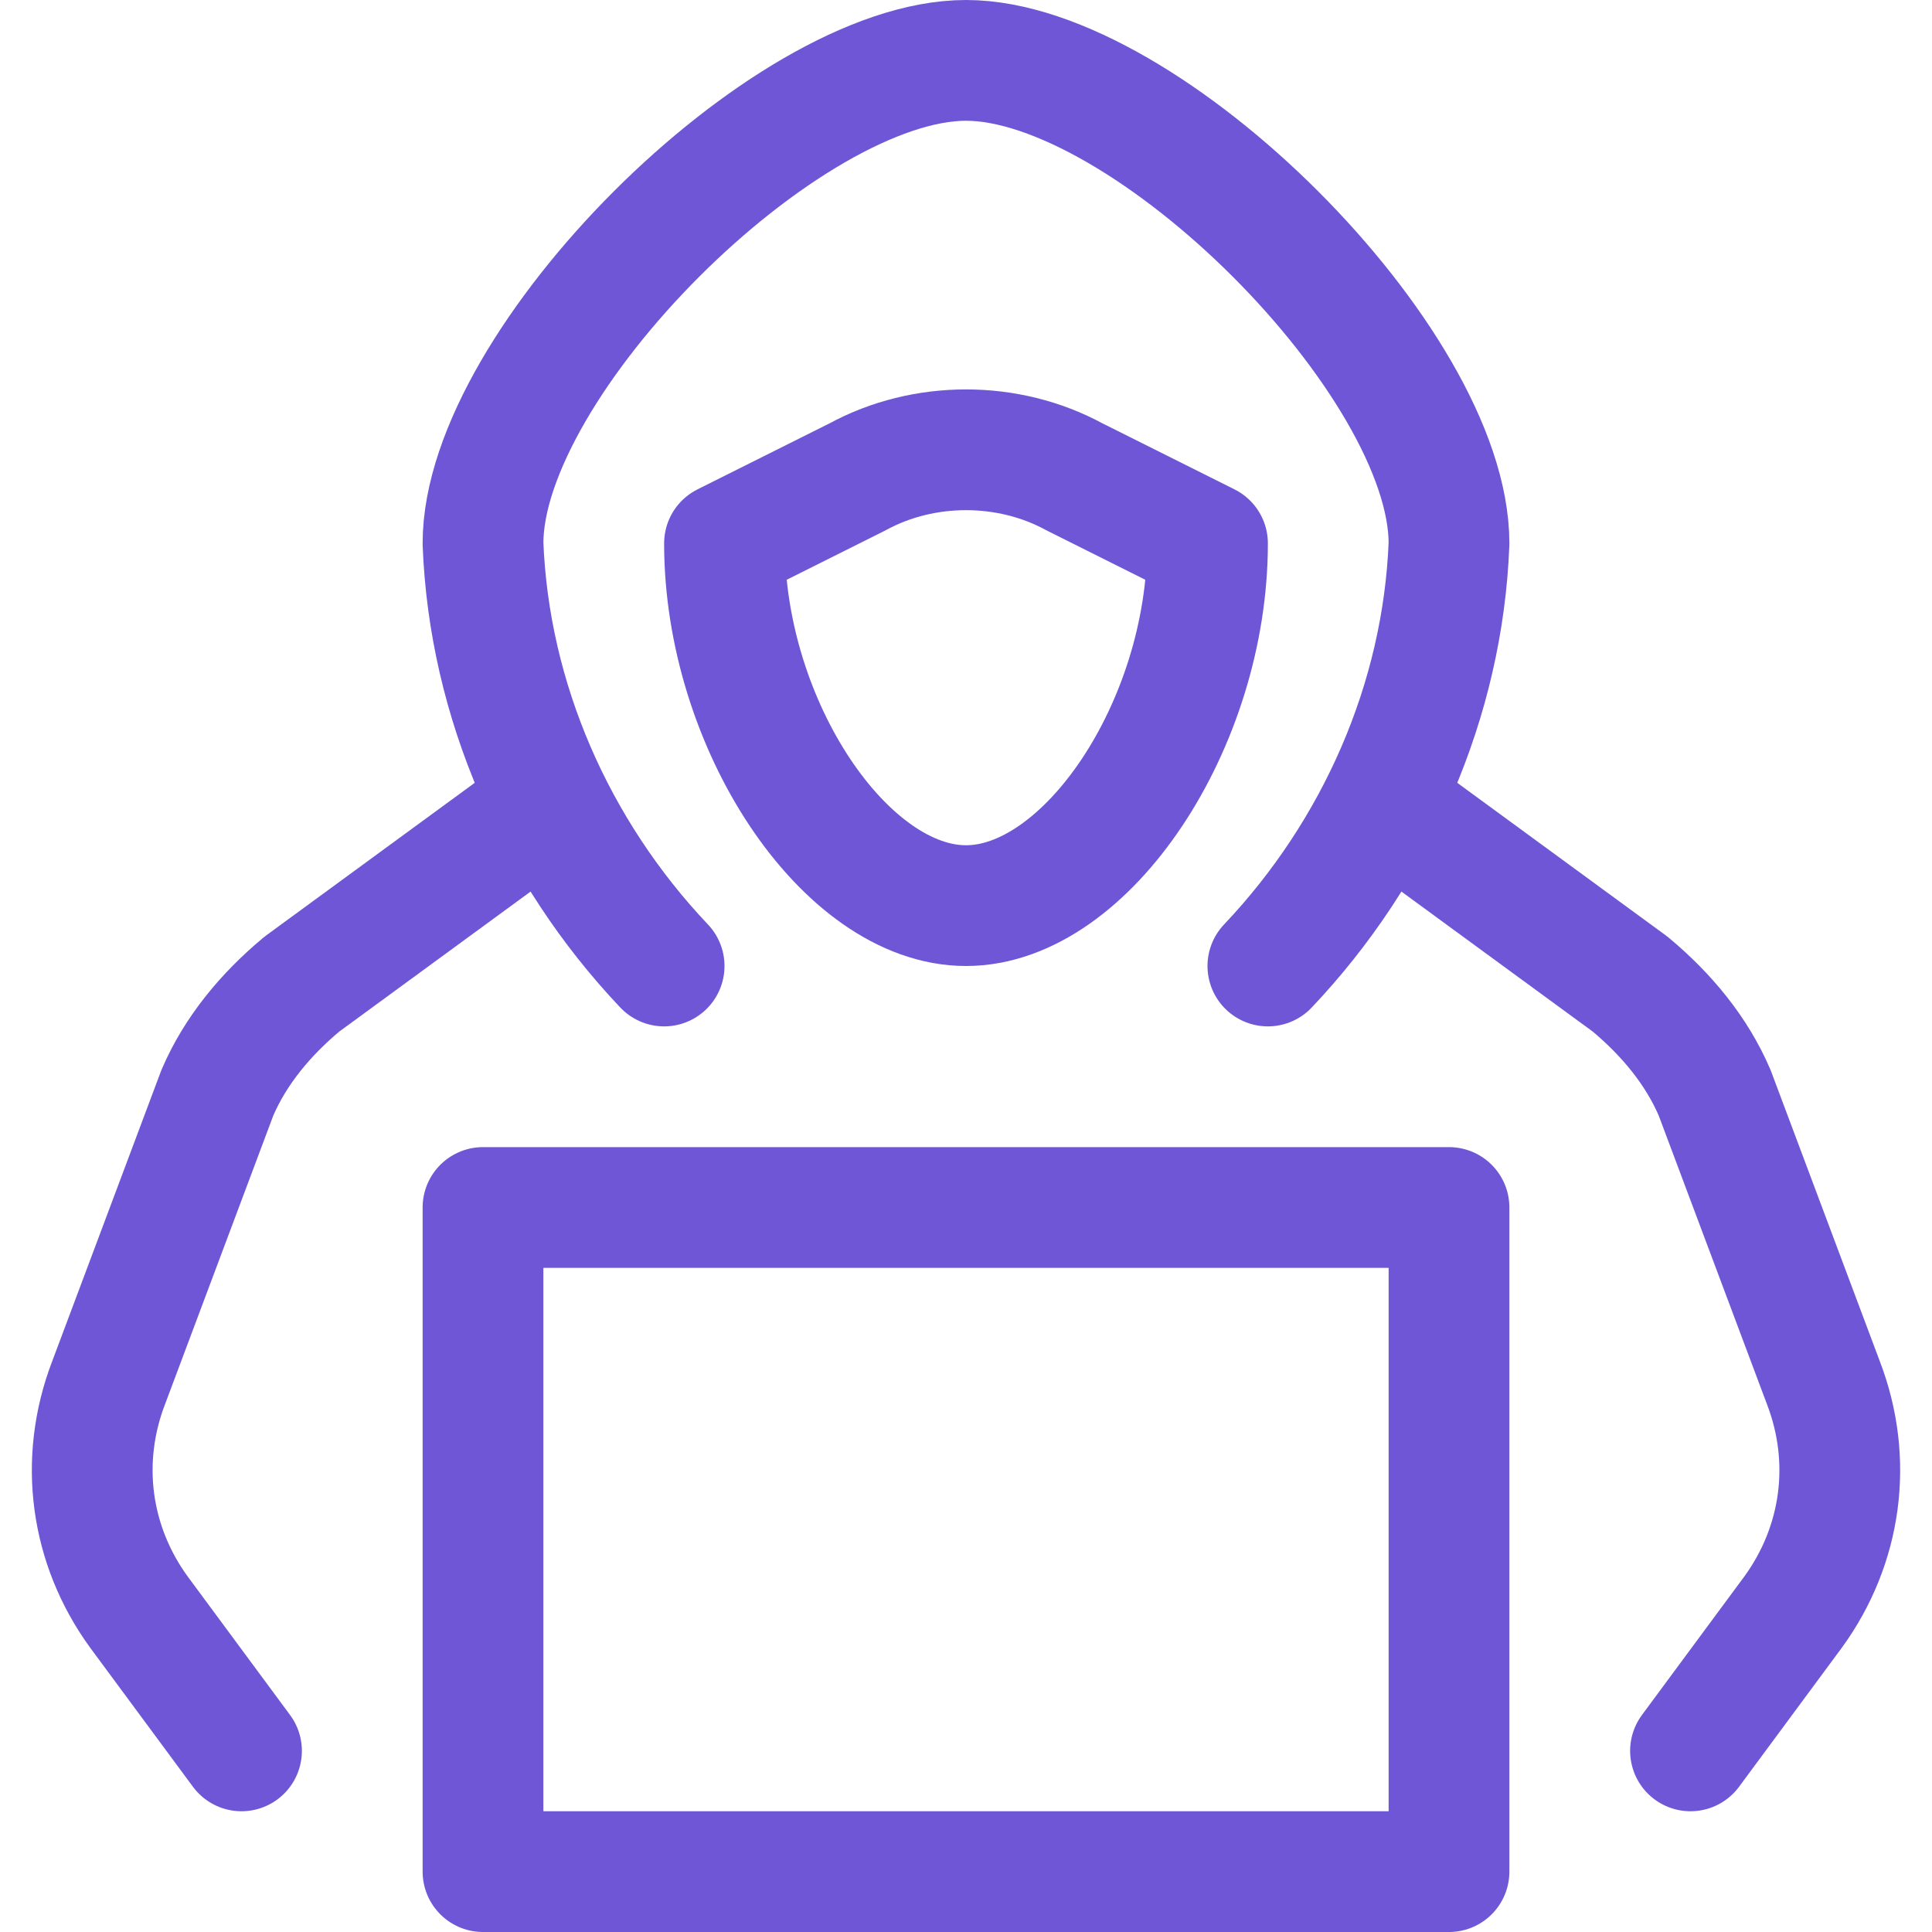
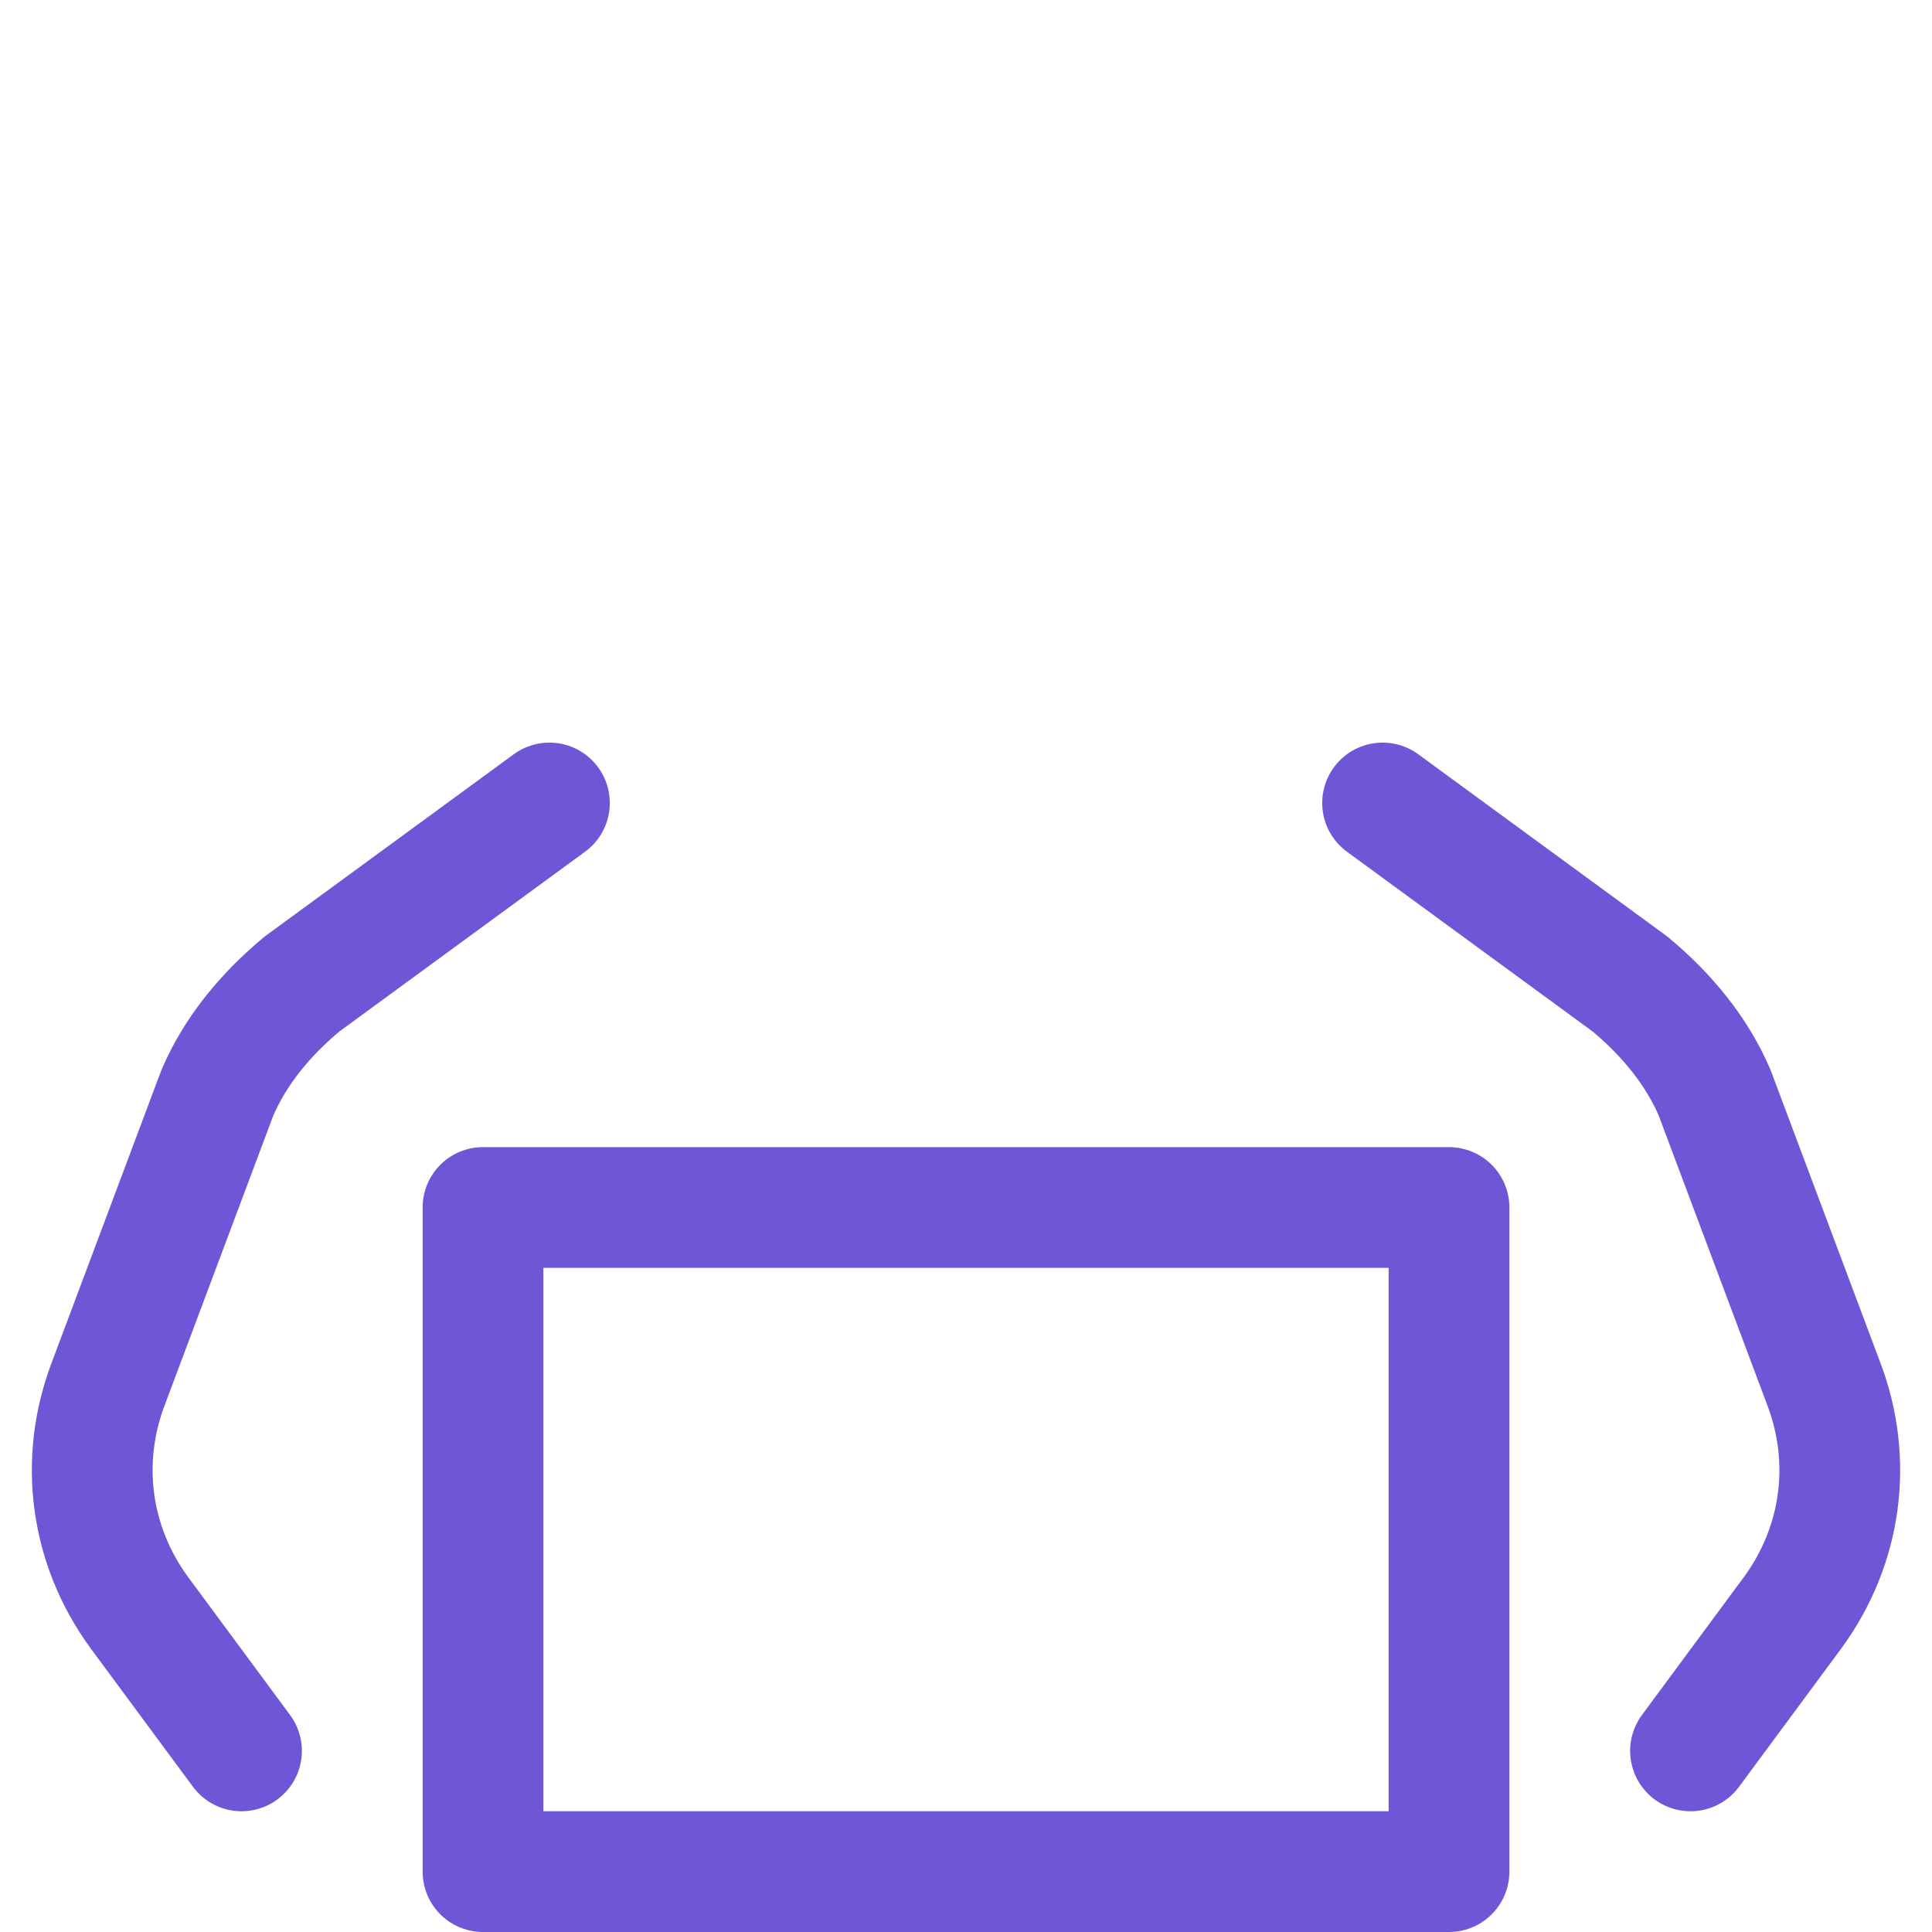
<svg xmlns="http://www.w3.org/2000/svg" version="1.2" viewBox="0 0 32 32" width="32" height="32">
  <style>
		.s0 { fill: none;stroke: #6e56d6;stroke-linecap: round;stroke-linejoin: round;stroke-width: 2 } 
	</style>
  <g id="Layer 1">
-     <path class="s0" d="m11 16c-1.8-1.9-2.9-4.4-3-7 0-3 5-8 8-8 3 0 8 5 8 8-0.1 2.6-1.2 5.1-3 7" />
    <path class="s0" d="m8 20h16v11h-16z" />
    <path class="s0" d="m9.1 13.3l-4.1 3c-0.6 0.5-1.1 1.1-1.4 1.8l-1.8 4.8c-0.5 1.3-0.3 2.7 0.5 3.8l1.7 2.3" />
    <path class="s0" d="m22.9 13.3l4.1 3c0.6 0.5 1.1 1.1 1.4 1.8l1.8 4.8c0.5 1.3 0.3 2.7-0.5 3.8l-1.7 2.3" />
-     <path class="s0" d="m16 15c2 0 4-3 4-6l-2.2-1.1c-1.1-0.6-2.5-0.6-3.6 0l-2.2 1.1c0 3 2 6 4 6z" />
  </g>
</svg>